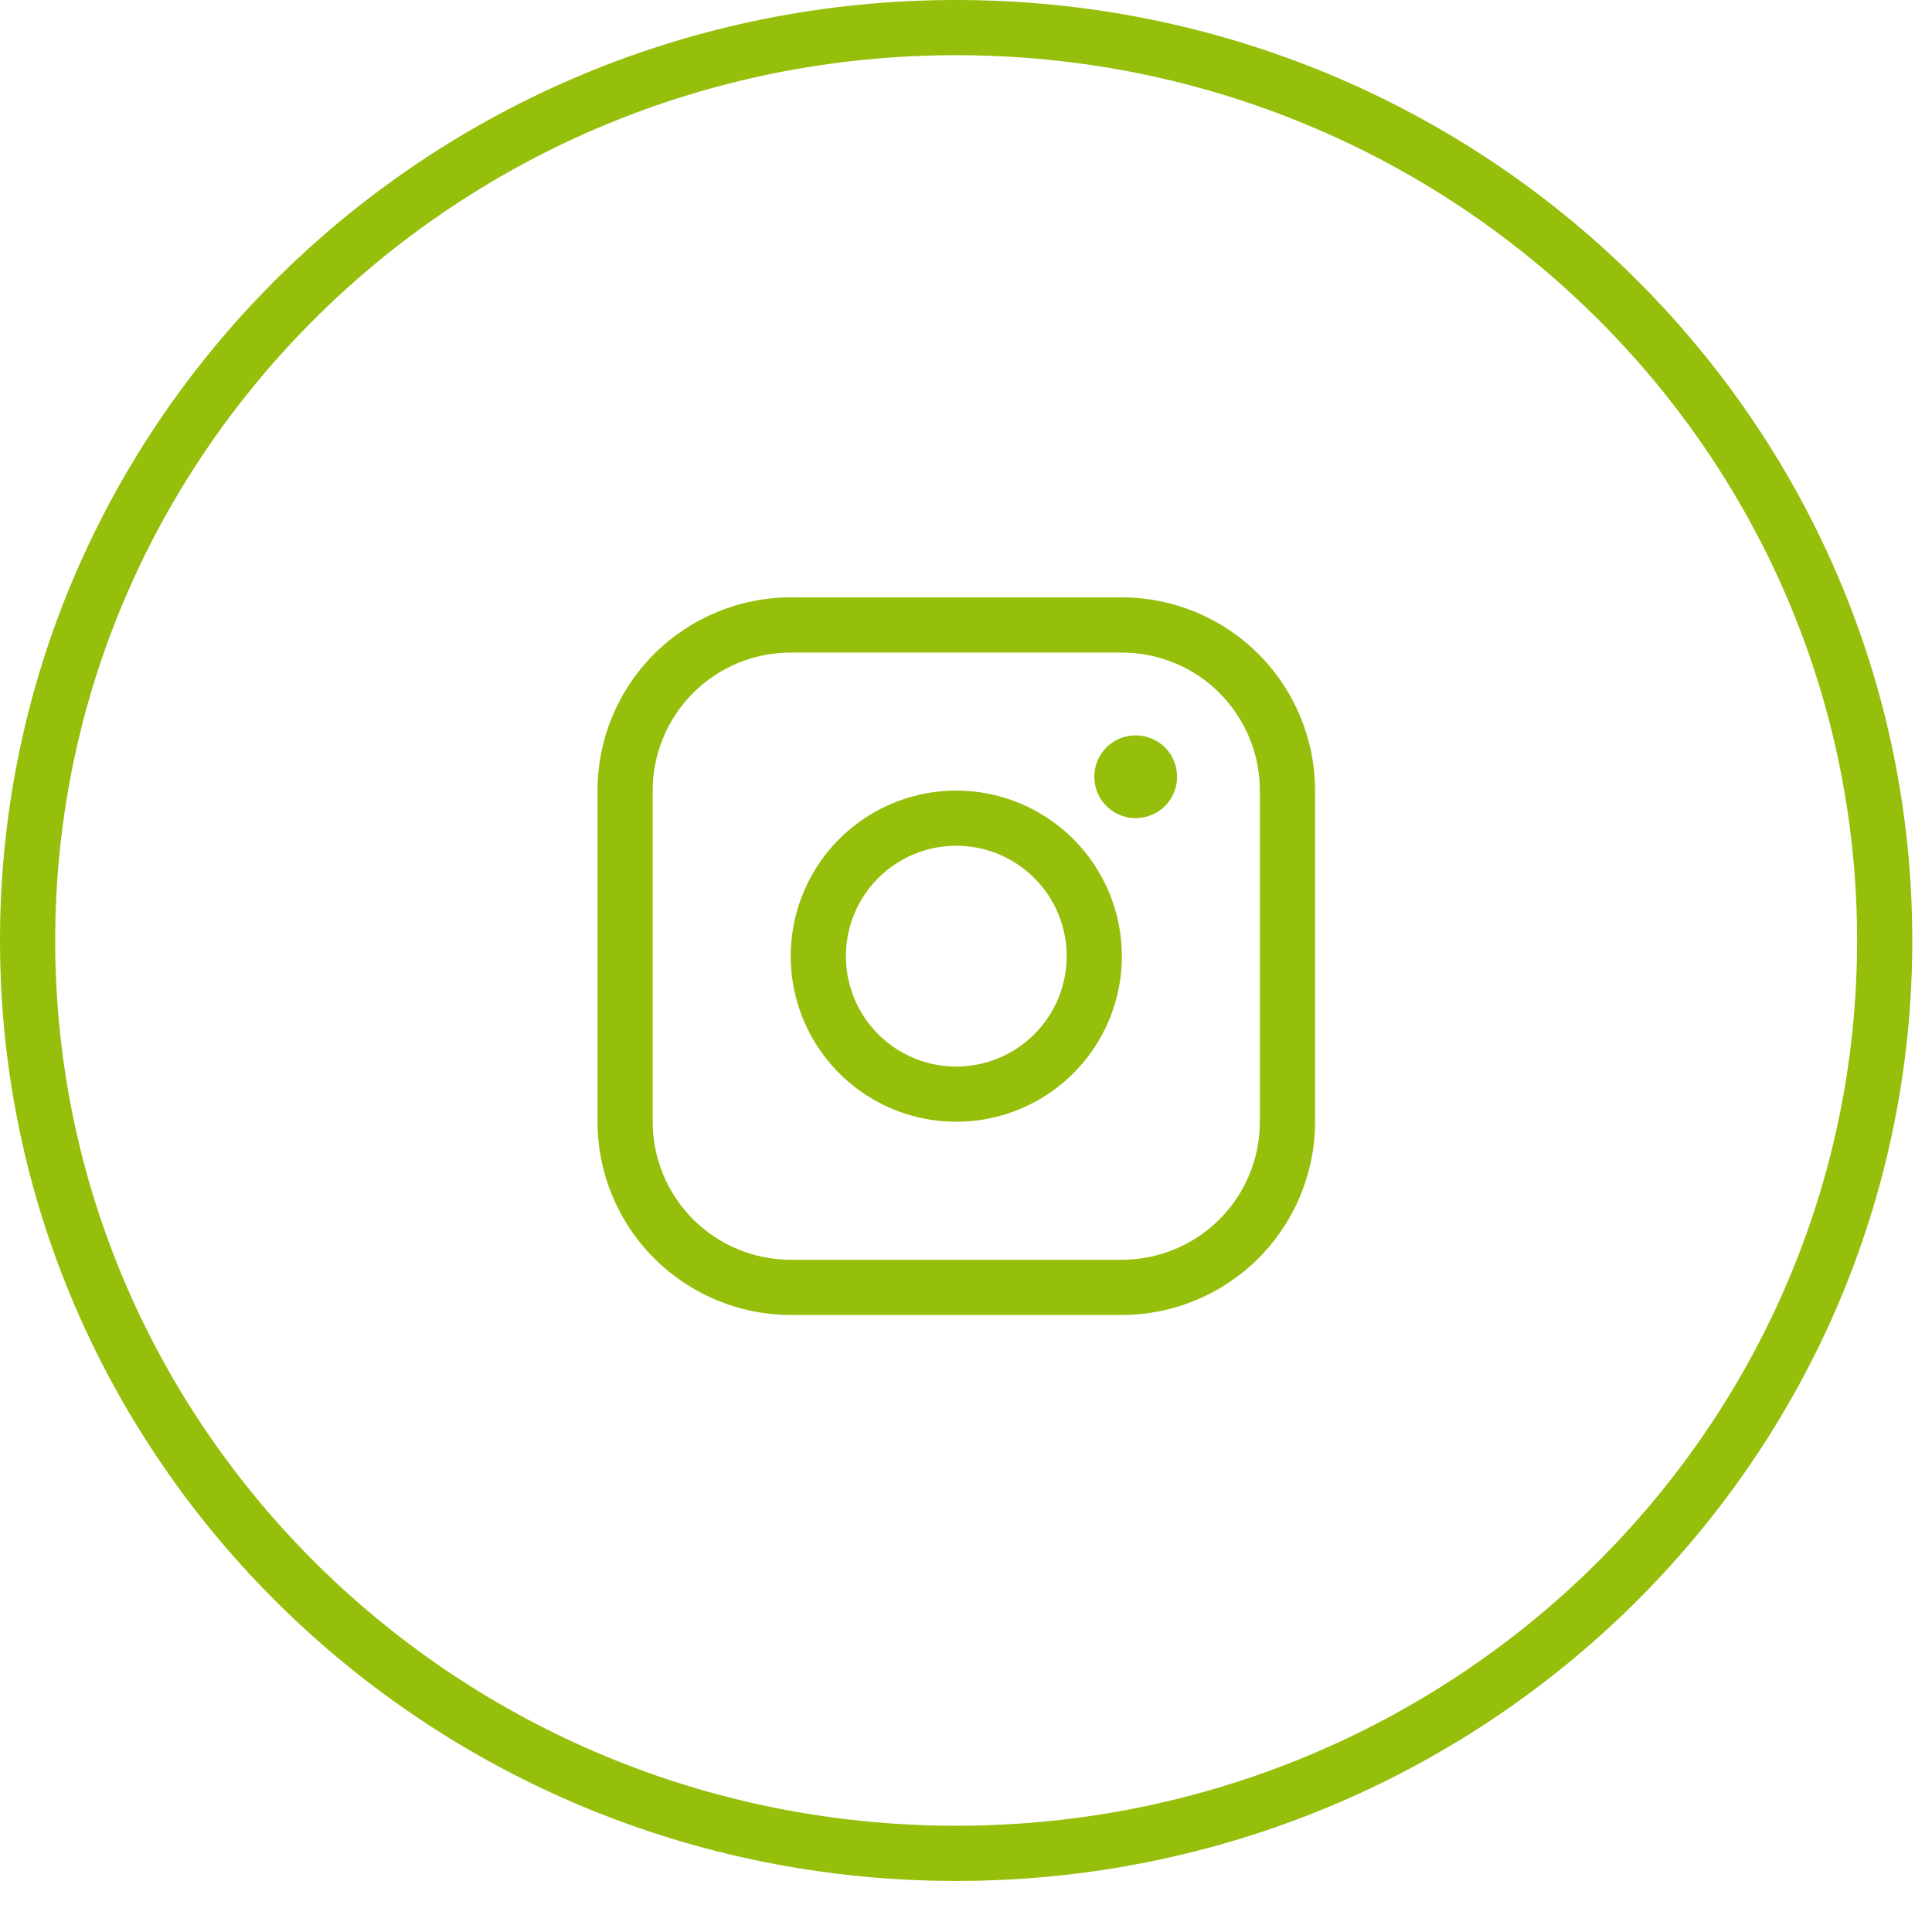
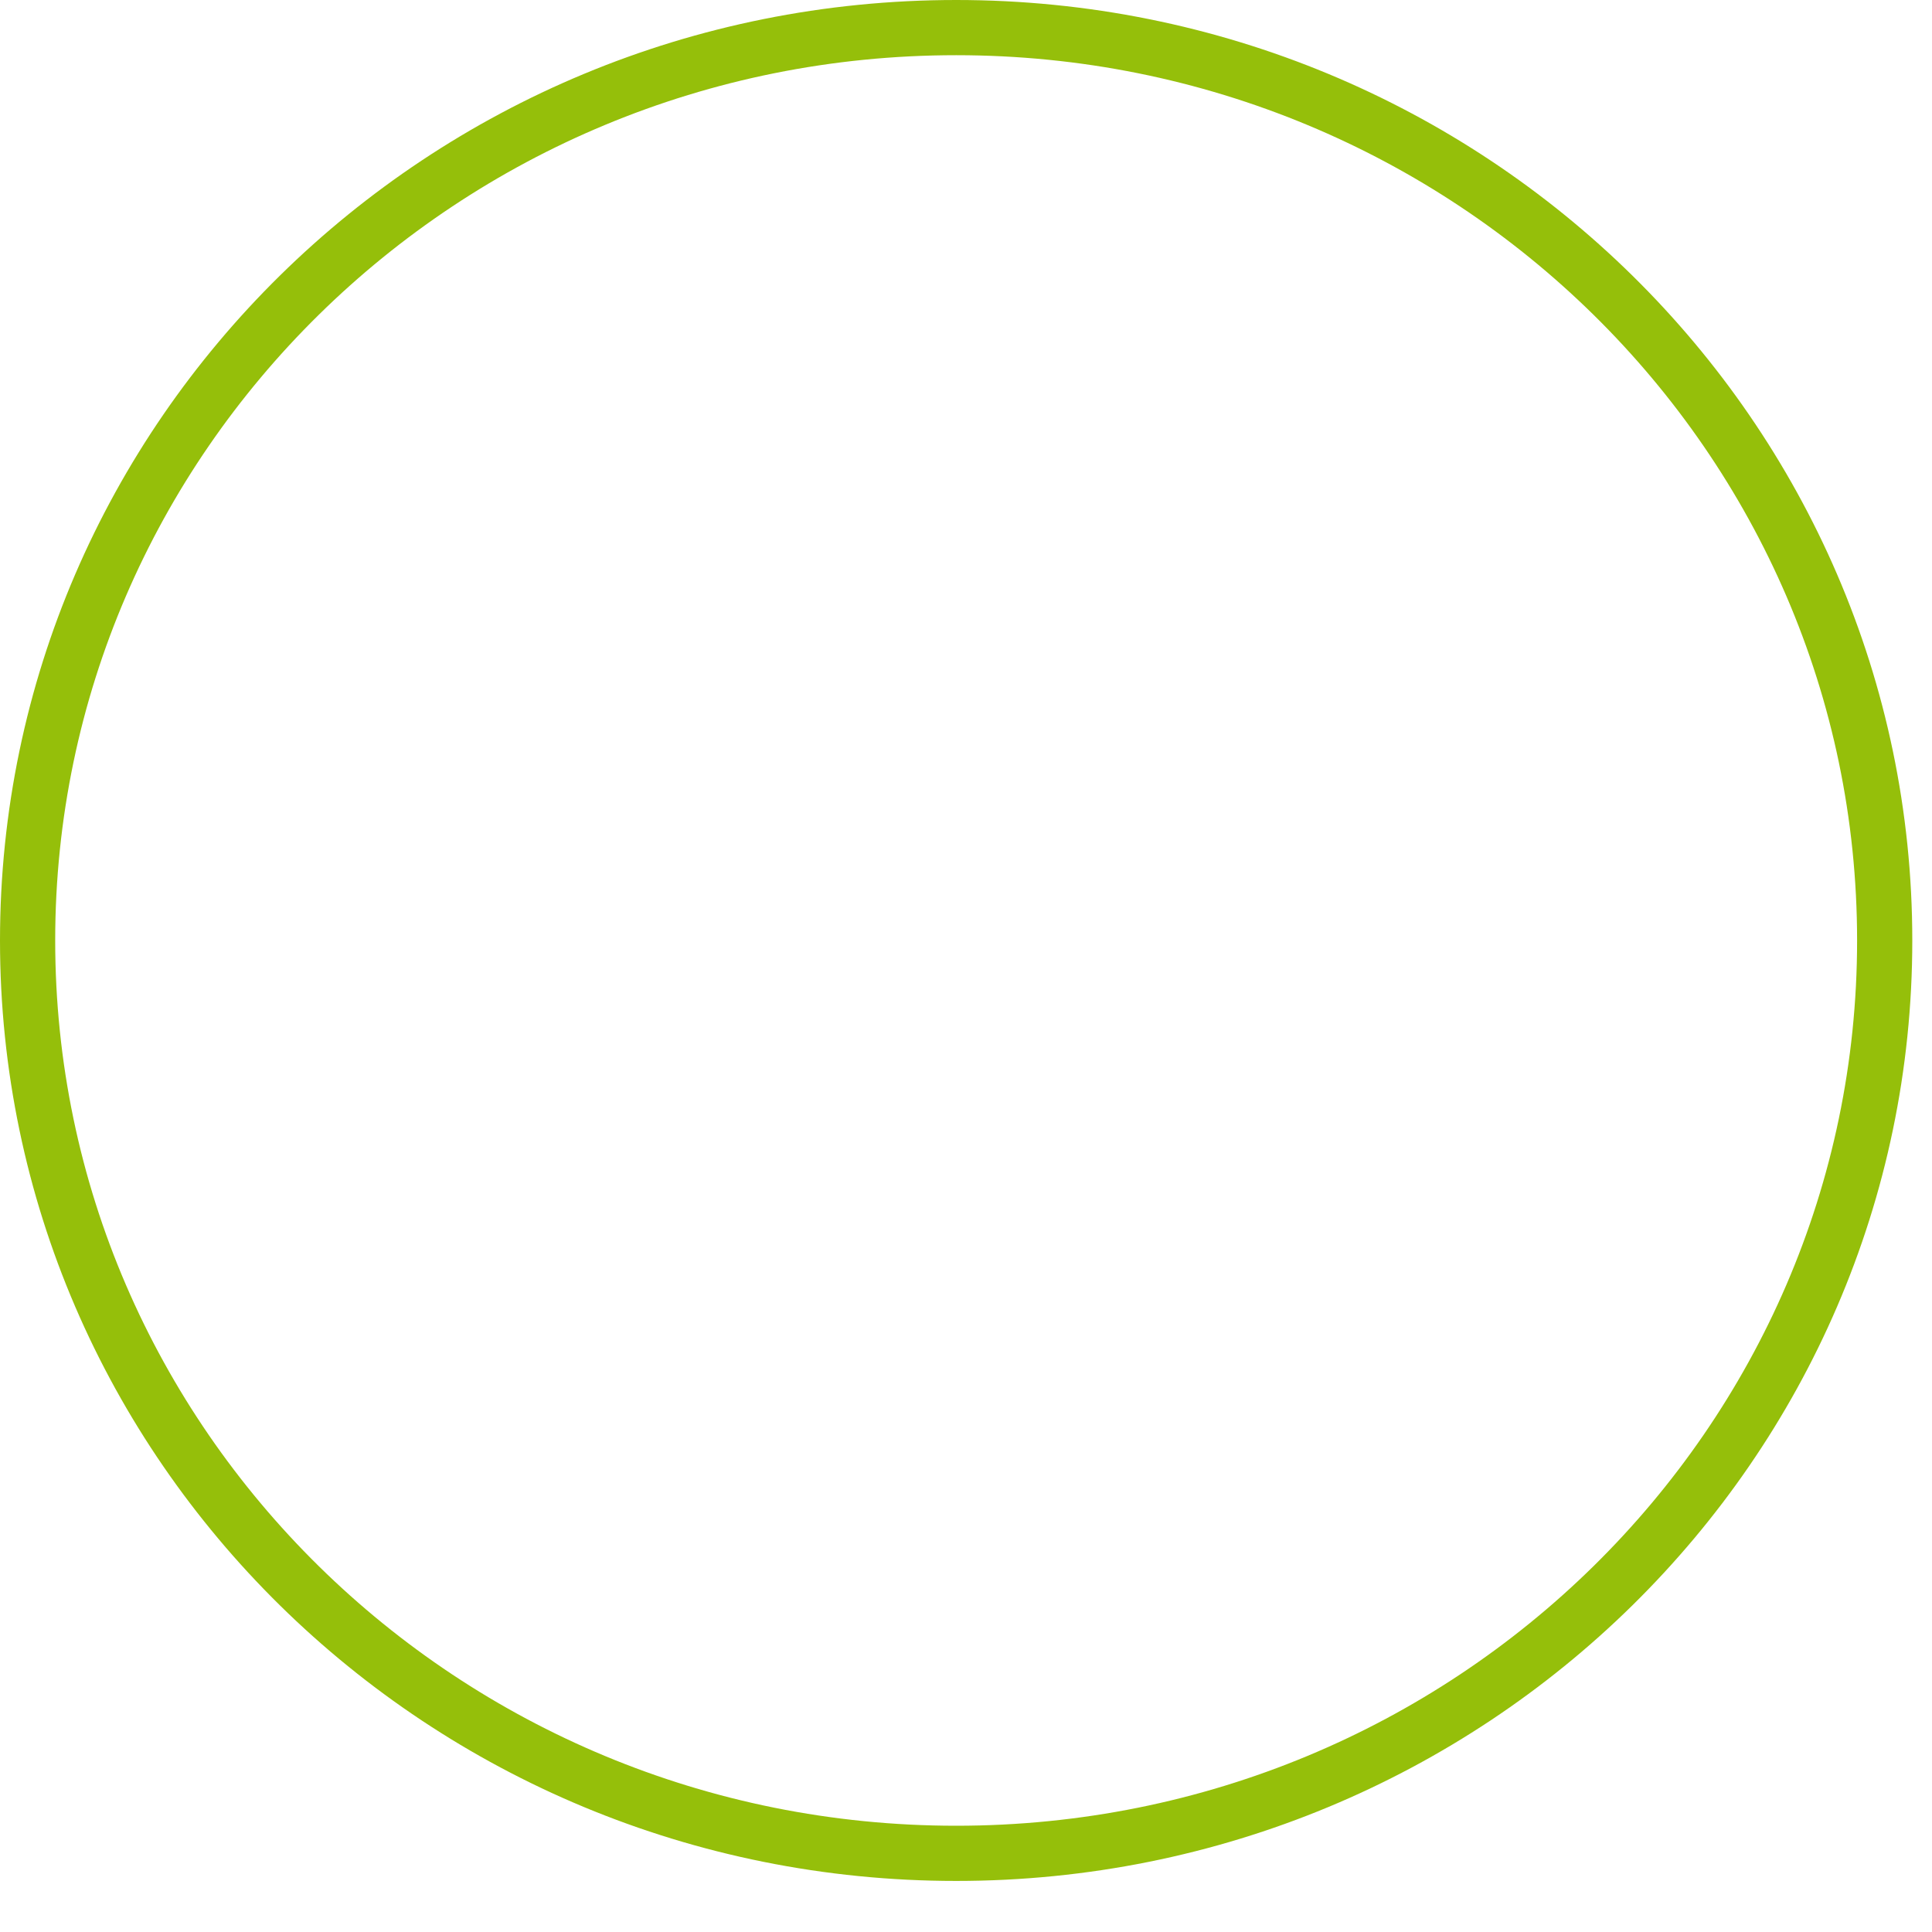
<svg xmlns="http://www.w3.org/2000/svg" width="35" height="35" viewBox="0 0 35 35" fill="none">
-   <path d="M34.143 17.038C34.143 26.163 26.62 33.575 17.322 33.575C8.023 33.575 0.5 26.163 0.5 17.038C0.5 7.912 8.023 0.5 17.322 0.5C26.62 0.5 34.143 7.912 34.143 17.038Z" stroke="#95BF0A" />
-   <path d="M17.324 14.322C16.731 14.322 16.151 14.498 15.658 14.827C15.164 15.157 14.78 15.625 14.553 16.174C14.325 16.722 14.266 17.325 14.382 17.907C14.498 18.489 14.783 19.023 15.203 19.443C15.623 19.862 16.157 20.148 16.739 20.264C17.321 20.38 17.924 20.32 18.472 20.093C19.02 19.866 19.489 19.482 19.819 18.988C20.148 18.495 20.324 17.915 20.324 17.322C20.323 16.526 20.007 15.764 19.445 15.201C18.882 14.639 18.12 14.322 17.324 14.322ZM17.324 19.322C16.929 19.322 16.542 19.204 16.213 18.985C15.884 18.765 15.628 18.452 15.476 18.087C15.325 17.721 15.286 17.319 15.363 16.931C15.44 16.543 15.63 16.187 15.91 15.907C16.19 15.628 16.546 15.437 16.934 15.36C17.322 15.283 17.724 15.322 18.09 15.474C18.455 15.625 18.767 15.882 18.987 16.21C19.207 16.539 19.324 16.926 19.324 17.322C19.324 17.852 19.113 18.361 18.738 18.736C18.363 19.111 17.855 19.322 17.324 19.322ZM20.324 10.822H14.324C13.396 10.823 12.507 11.192 11.85 11.848C11.194 12.504 10.825 13.394 10.824 14.322V20.322C10.825 21.25 11.194 22.139 11.85 22.795C12.507 23.451 13.396 23.821 14.324 23.822H20.324C21.252 23.821 22.142 23.451 22.798 22.795C23.454 22.139 23.823 21.25 23.824 20.322V14.322C23.823 13.394 23.454 12.504 22.798 11.848C22.142 11.192 21.252 10.823 20.324 10.822ZM22.824 20.322C22.824 20.985 22.561 21.62 22.092 22.089C21.623 22.558 20.987 22.822 20.324 22.822H14.324C13.661 22.822 13.025 22.558 12.556 22.089C12.088 21.62 11.824 20.985 11.824 20.322V14.322C11.824 13.659 12.088 13.023 12.556 12.554C13.025 12.085 13.661 11.822 14.324 11.822H20.324C20.987 11.822 21.623 12.085 22.092 12.554C22.561 13.023 22.824 13.659 22.824 14.322V20.322ZM21.324 14.072C21.324 14.22 21.28 14.365 21.198 14.488C21.115 14.612 20.998 14.708 20.861 14.764C20.724 14.821 20.573 14.836 20.428 14.807C20.282 14.778 20.149 14.707 20.044 14.602C19.939 14.497 19.868 14.363 19.839 14.218C19.81 14.072 19.825 13.922 19.881 13.785C19.938 13.648 20.034 13.53 20.157 13.448C20.281 13.366 20.426 13.322 20.574 13.322C20.773 13.322 20.964 13.401 21.105 13.541C21.245 13.682 21.324 13.873 21.324 14.072Z" fill="#95BF0A" />
+   <path d="M34.143 17.038C34.143 26.163 26.62 33.575 17.322 33.575C8.023 33.575 0.5 26.163 0.5 17.038C0.5 7.912 8.023 0.5 17.322 0.5C26.62 0.5 34.143 7.912 34.143 17.038" stroke="#95BF0A" />
</svg>